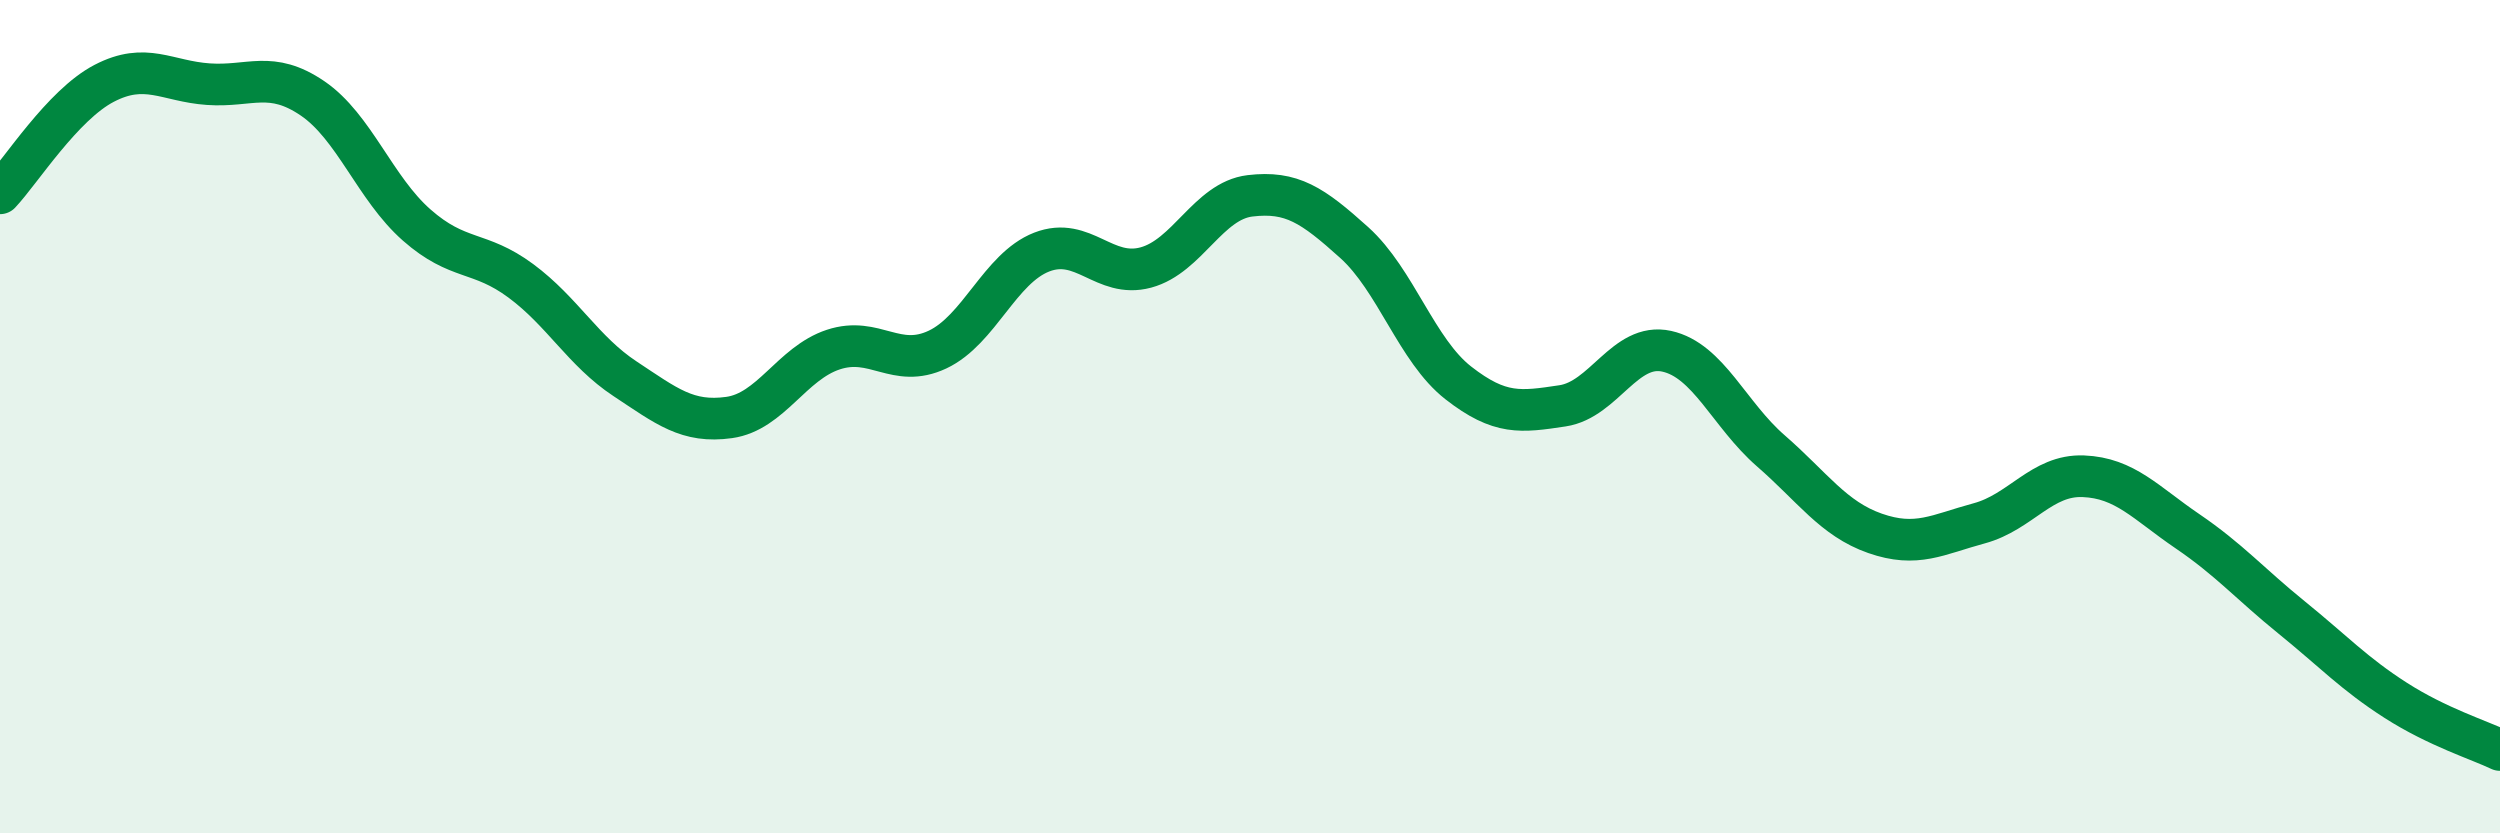
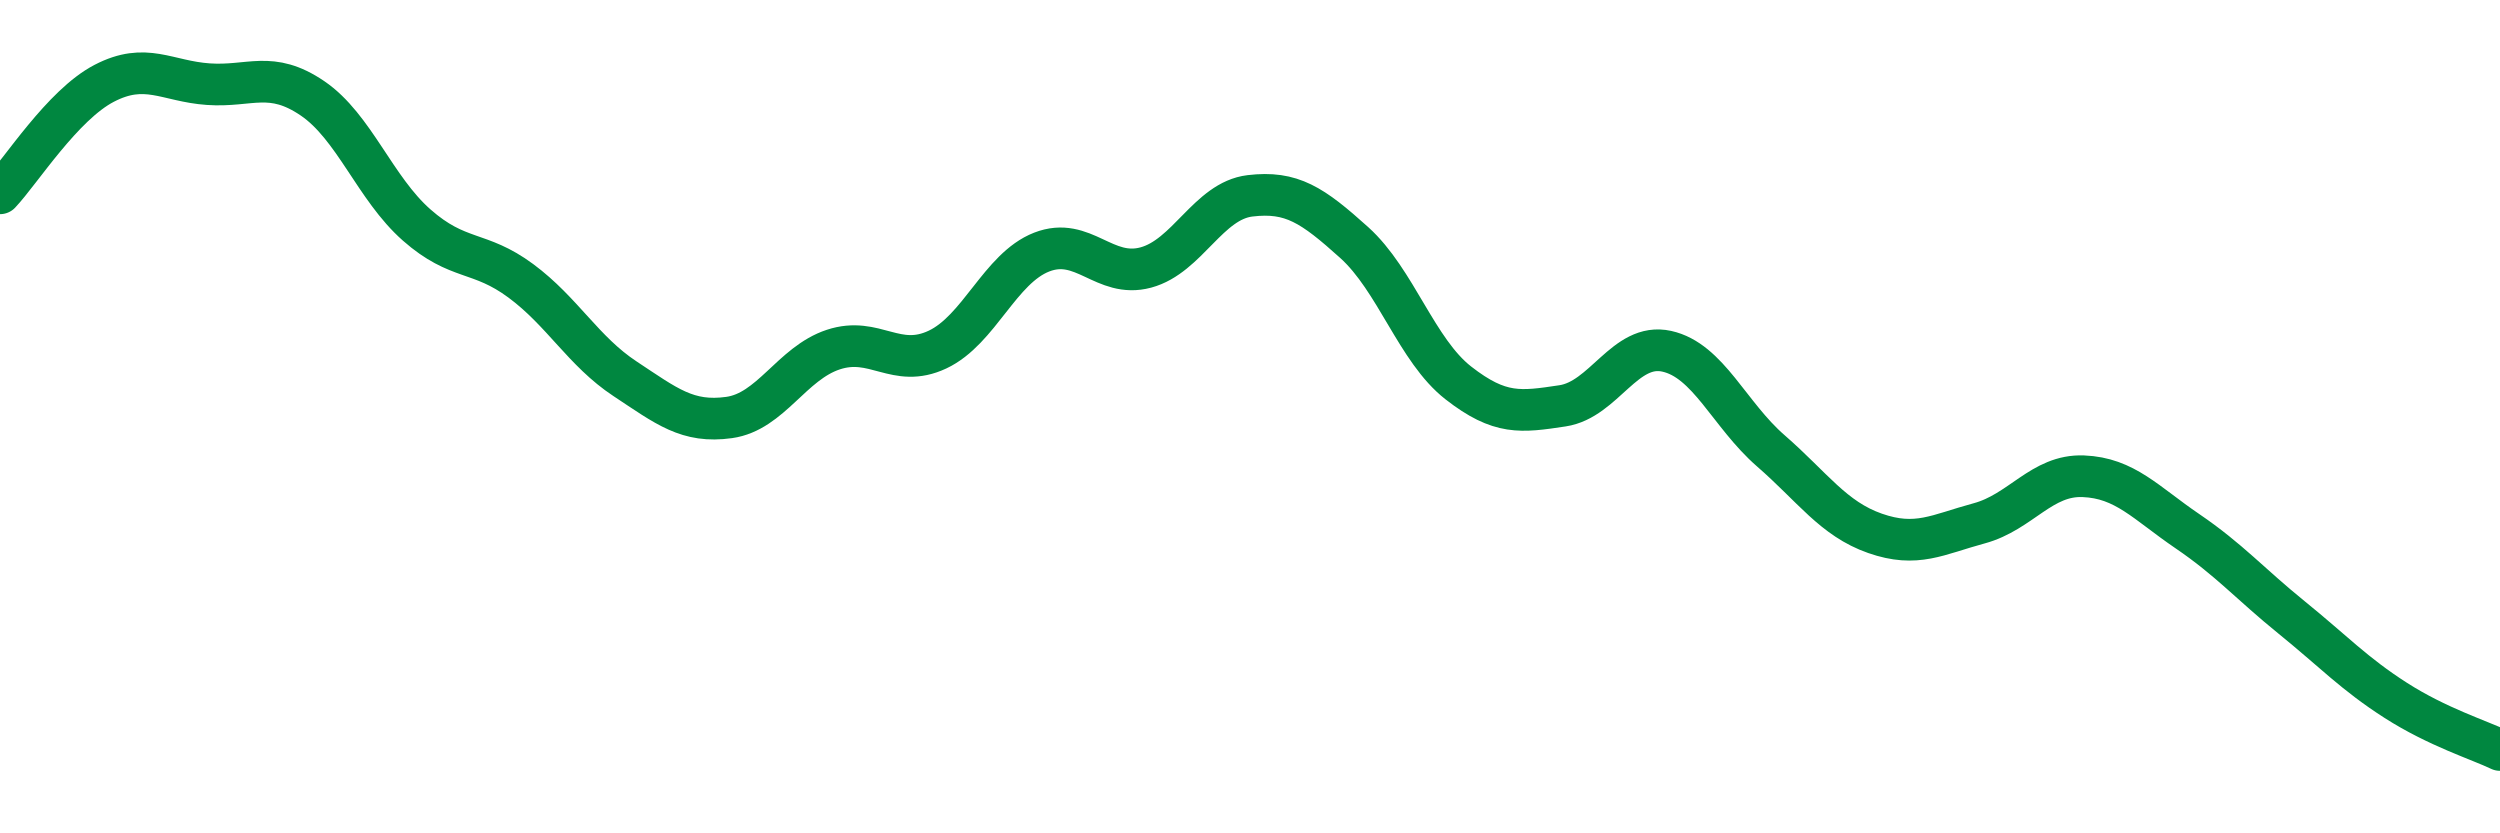
<svg xmlns="http://www.w3.org/2000/svg" width="60" height="20" viewBox="0 0 60 20">
-   <path d="M 0,4.64 C 0.5,4.11 1.5,2.52 2.5,2 C 3.5,1.48 4,1.95 5,2.02 C 6,2.09 6.5,1.68 7.5,2.36 C 8.5,3.04 9,4.52 10,5.4 C 11,6.28 11.5,6 12.5,6.74 C 13.5,7.48 14,8.43 15,9.09 C 16,9.75 16.5,10.16 17.5,10.02 C 18.5,9.88 19,8.72 20,8.39 C 21,8.06 21.5,8.86 22.5,8.39 C 23.5,7.92 24,6.44 25,6.05 C 26,5.66 26.5,6.69 27.5,6.42 C 28.5,6.15 29,4.82 30,4.7 C 31,4.58 31.5,4.92 32.5,5.82 C 33.5,6.72 34,8.41 35,9.19 C 36,9.97 36.5,9.89 37.5,9.74 C 38.5,9.59 39,8.21 40,8.43 C 41,8.65 41.5,9.95 42.5,10.82 C 43.5,11.69 44,12.45 45,12.8 C 46,13.15 46.5,12.83 47.5,12.56 C 48.5,12.29 49,11.39 50,11.43 C 51,11.47 51.5,12.07 52.5,12.75 C 53.5,13.43 54,14.01 55,14.82 C 56,15.63 56.5,16.17 57.5,16.81 C 58.5,17.45 59.5,17.76 60,18L60 20L0 20Z" fill="#008740" opacity="0.1" stroke-linecap="round" stroke-linejoin="round" />
  <path d="M 0,4.64 C 0.5,4.11 1.5,2.52 2.5,2 C 3.5,1.48 4,1.95 5,2.02 C 6,2.09 6.5,1.68 7.5,2.36 C 8.5,3.04 9,4.52 10,5.4 C 11,6.28 11.5,6 12.5,6.74 C 13.5,7.48 14,8.43 15,9.09 C 16,9.75 16.5,10.16 17.5,10.02 C 18.5,9.88 19,8.72 20,8.39 C 21,8.06 21.5,8.86 22.5,8.39 C 23.5,7.92 24,6.44 25,6.05 C 26,5.66 26.5,6.69 27.5,6.42 C 28.5,6.15 29,4.82 30,4.7 C 31,4.58 31.5,4.92 32.5,5.82 C 33.5,6.72 34,8.41 35,9.19 C 36,9.97 36.5,9.89 37.5,9.74 C 38.5,9.59 39,8.21 40,8.43 C 41,8.65 41.5,9.95 42.5,10.82 C 43.5,11.69 44,12.45 45,12.8 C 46,13.15 46.5,12.83 47.5,12.56 C 48.5,12.29 49,11.39 50,11.43 C 51,11.47 51.5,12.07 52.5,12.75 C 53.5,13.43 54,14.01 55,14.82 C 56,15.63 56.5,16.17 57.5,16.81 C 58.5,17.45 59.5,17.76 60,18" stroke="#008740" stroke-width="1" fill="none" stroke-linecap="round" stroke-linejoin="round" />
</svg>